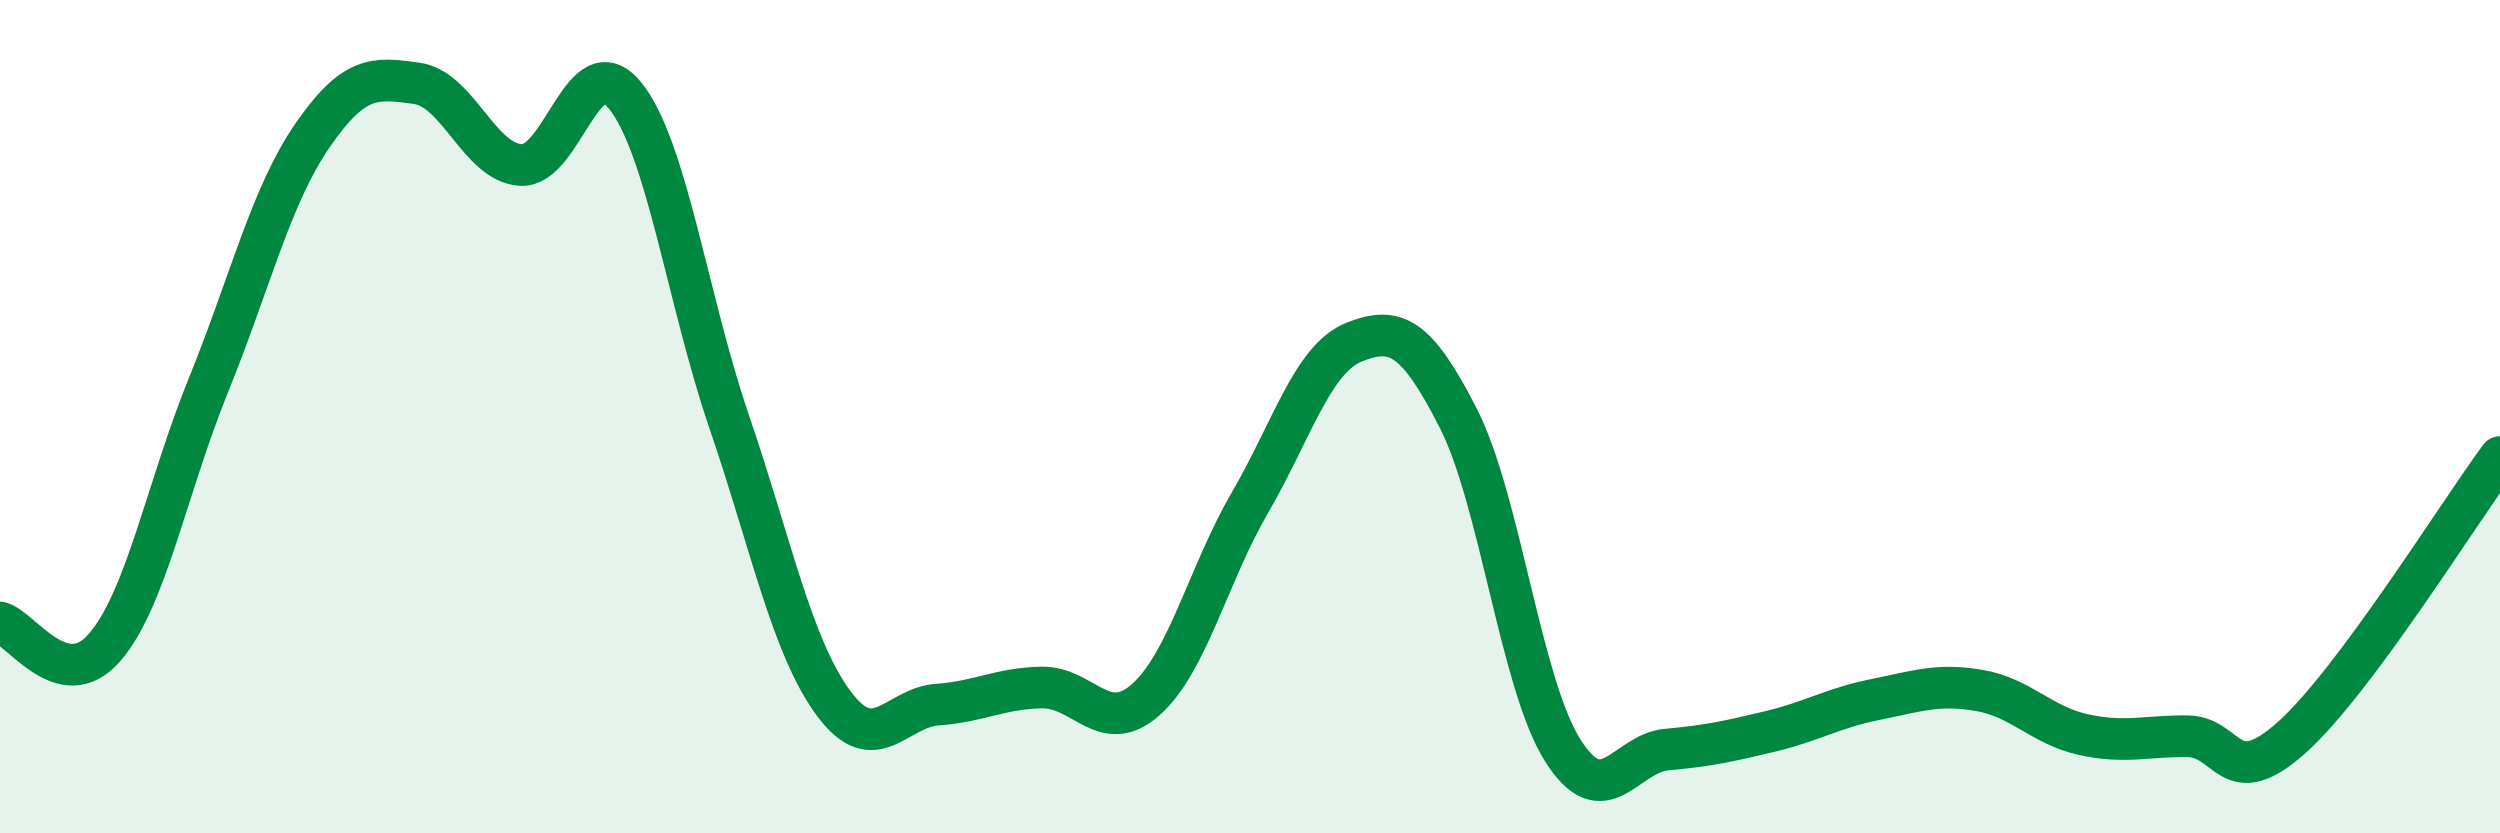
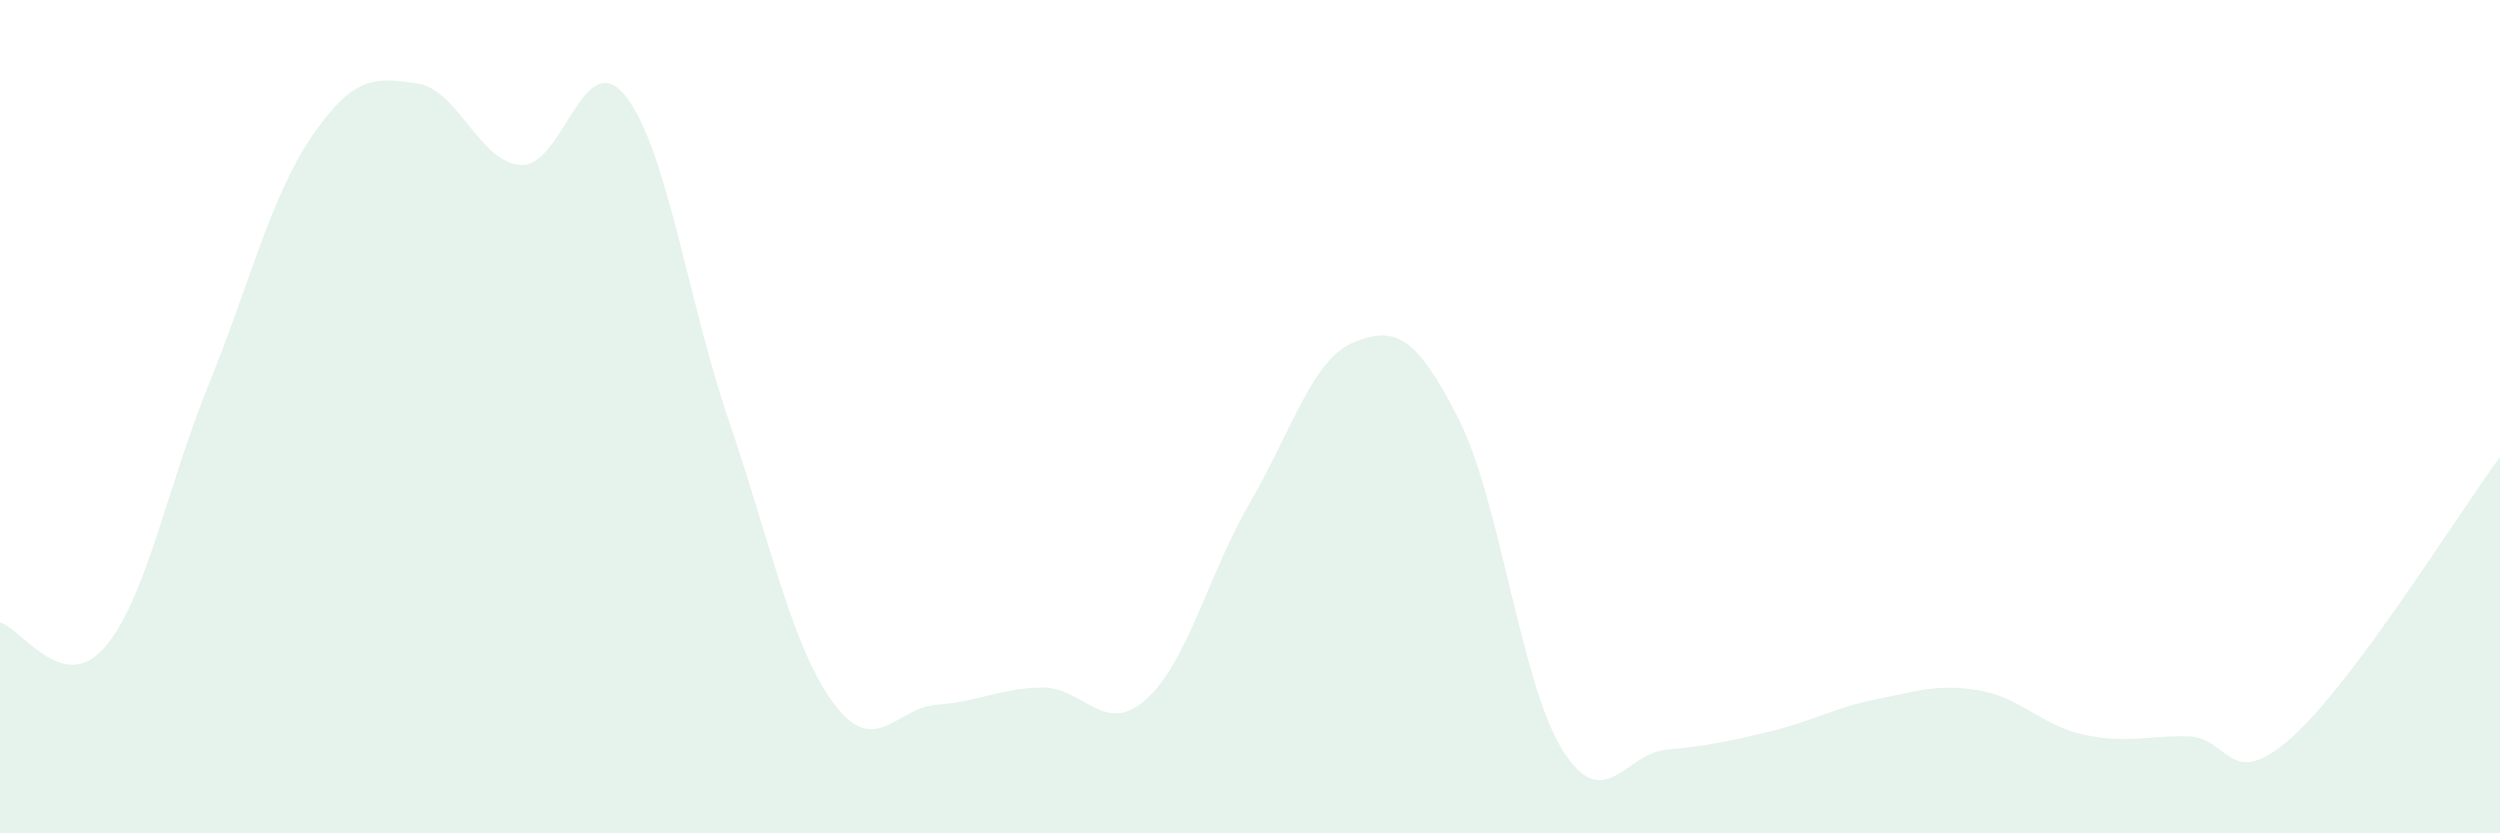
<svg xmlns="http://www.w3.org/2000/svg" width="60" height="20" viewBox="0 0 60 20">
  <path d="M 0,14.94 C 0.5,15.06 1.5,16.69 2.5,15.55 C 3.5,14.41 4,11.71 5,9.25 C 6,6.79 6.5,4.7 7.5,3.25 C 8.5,1.8 9,1.86 10,2 C 11,2.14 11.5,3.9 12.5,3.96 C 13.5,4.02 14,1.06 15,2.29 C 16,3.52 16.5,7.2 17.5,10.12 C 18.5,13.04 19,15.51 20,16.87 C 21,18.23 21.5,16.98 22.5,16.91 C 23.5,16.84 24,16.52 25,16.5 C 26,16.48 26.5,17.68 27.5,16.79 C 28.5,15.9 29,13.78 30,12.06 C 31,10.34 31.5,8.61 32.5,8.21 C 33.5,7.81 34,8.08 35,10.04 C 36,12 36.5,16.41 37.5,18 C 38.5,19.59 39,18.08 40,17.99 C 41,17.9 41.5,17.79 42.5,17.55 C 43.5,17.31 44,16.99 45,16.79 C 46,16.59 46.5,16.4 47.5,16.57 C 48.5,16.74 49,17.41 50,17.63 C 51,17.85 51.5,17.66 52.5,17.67 C 53.5,17.68 53.5,19.04 55,17.7 C 56.5,16.36 59,12.32 60,10.97L60 20L0 20Z" fill="#008740" opacity="0.1" stroke-linecap="round" stroke-linejoin="round" />
-   <path d="M 0,14.94 C 0.5,15.06 1.5,16.69 2.5,15.55 C 3.5,14.41 4,11.71 5,9.25 C 6,6.79 6.5,4.7 7.5,3.25 C 8.5,1.8 9,1.86 10,2 C 11,2.14 11.5,3.9 12.5,3.96 C 13.5,4.02 14,1.06 15,2.29 C 16,3.52 16.5,7.2 17.5,10.12 C 18.5,13.04 19,15.51 20,16.87 C 21,18.23 21.5,16.98 22.5,16.91 C 23.5,16.84 24,16.52 25,16.5 C 26,16.48 26.5,17.68 27.5,16.79 C 28.5,15.9 29,13.78 30,12.06 C 31,10.34 31.5,8.61 32.5,8.21 C 33.5,7.81 34,8.08 35,10.04 C 36,12 36.5,16.41 37.5,18 C 38.5,19.59 39,18.08 40,17.99 C 41,17.9 41.5,17.79 42.5,17.55 C 43.5,17.31 44,16.99 45,16.79 C 46,16.59 46.5,16.4 47.5,16.57 C 48.5,16.74 49,17.41 50,17.63 C 51,17.85 51.5,17.66 52.5,17.67 C 53.5,17.68 53.5,19.04 55,17.7 C 56.5,16.36 59,12.32 60,10.97" stroke="#008740" stroke-width="1" fill="none" stroke-linecap="round" stroke-linejoin="round" />
</svg>